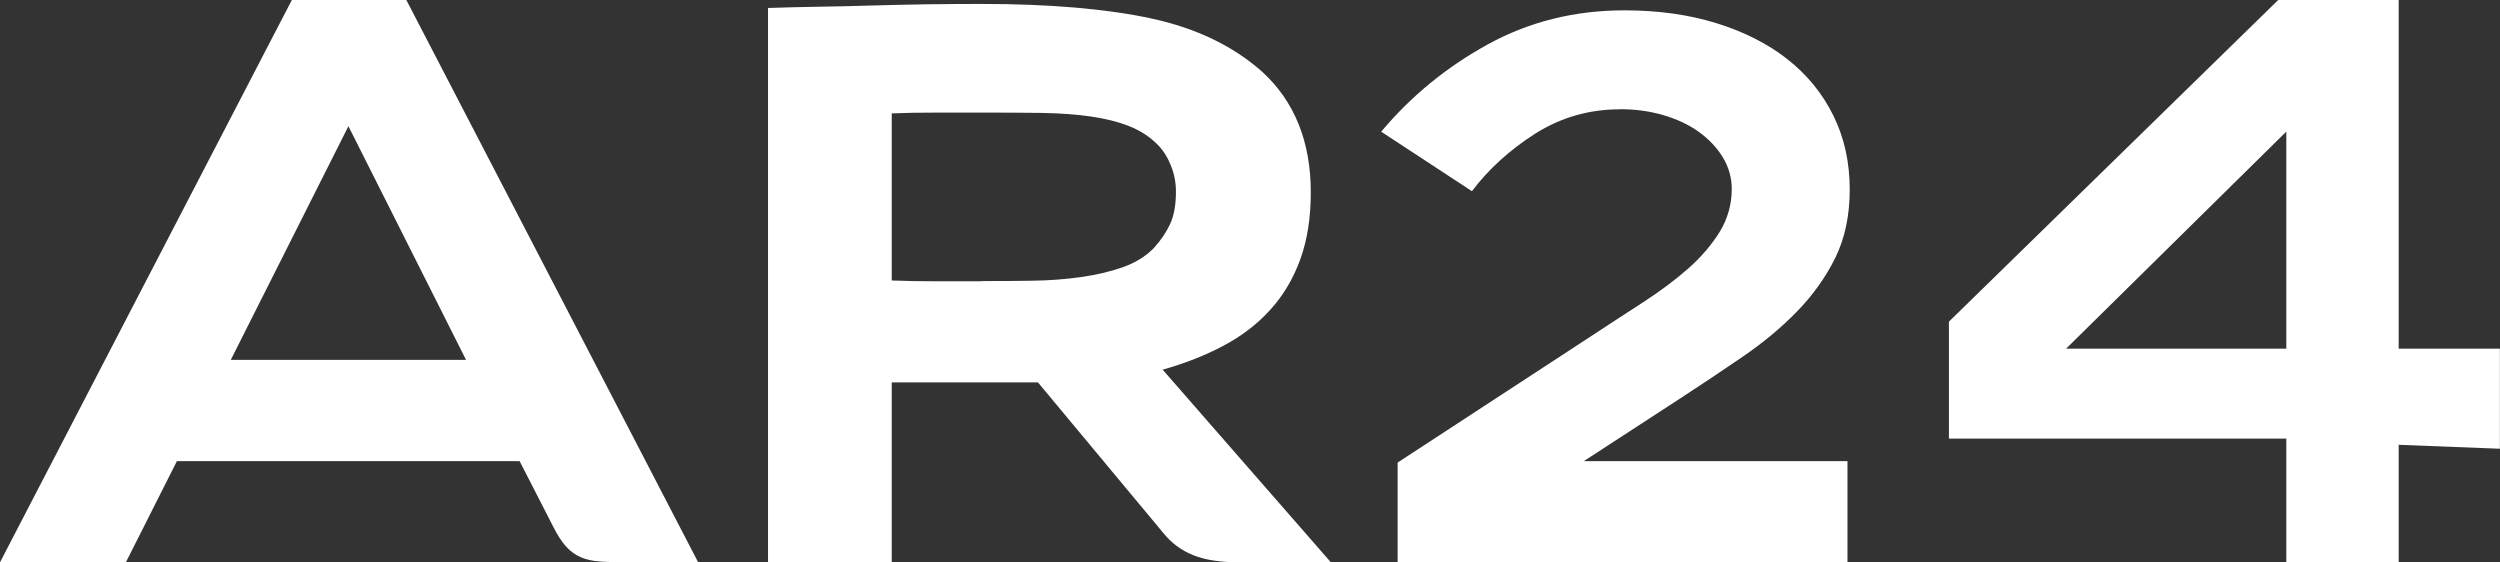
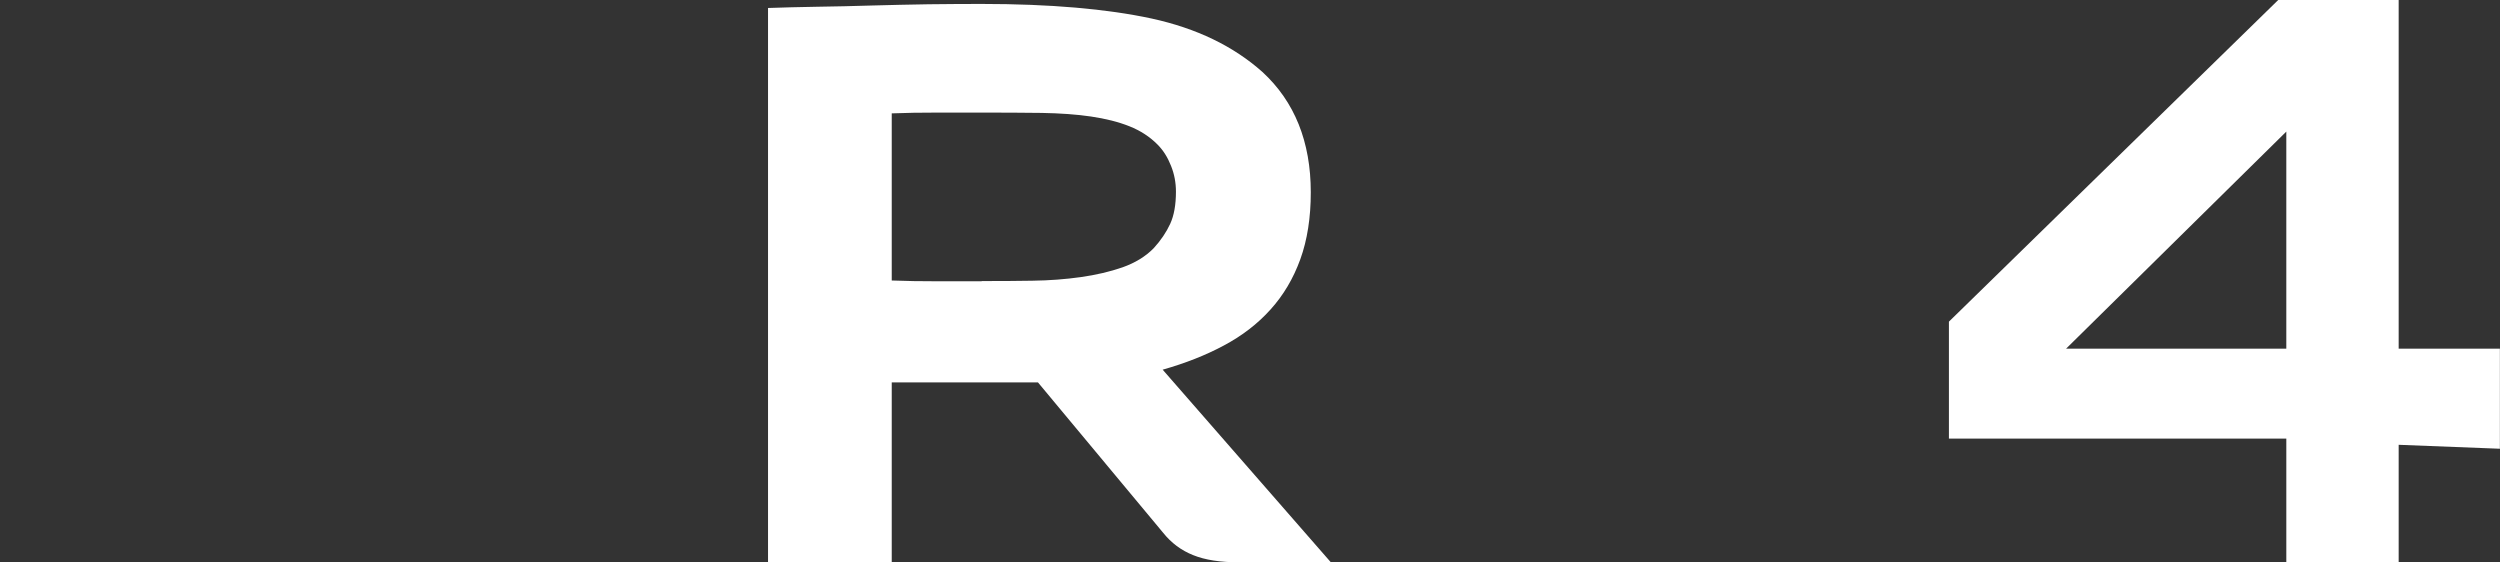
<svg xmlns="http://www.w3.org/2000/svg" id="Calque_1" data-name="Calque 1" viewBox="0 0 222.29 50">
  <rect x="0" y="0" width="222.29" height="50" fill="#333333" stroke="none" />
  <defs>
    <style>
      .cls-1 {
        fill: #fff;
        stroke-width: 0px;
      }
    </style>
  </defs>
-   <path class="cls-1" d="M62.09,50h-6.17c-.99,0-1.83-.02-2.52-.07-.69-.04-1.28-.17-1.77-.39-.49-.21-.93-.53-1.31-.96-.38-.42-.76-1.01-1.14-1.77l-2.98-5.81H15.73l-4.54,9H0L25.95,0h10.18l25.95,50h.01ZM41.44,32l-10.46-20.78-10.46,20.78s20.92,0,20.92,0Z" />
  <path class="cls-1" d="M118.29,50h-8.09c-1.69,0-3.05-.21-4.11-.64-1.06-.42-1.95-1.09-2.67-1.99l-11.13-13.37h-13v16h-11s0-49.29,0-49.29c1.33-.05,2.79-.08,4.37-.11,1.57-.02,3.19-.06,4.87-.11s3.33-.08,5.01-.11c1.67-.02,3.24-.03,4.73-.03,6.11,0,11.15.44,15.14,1.3,3.98.87,7.26,2.45,9.84,4.75,2.86,2.63,4.3,6.2,4.3,10.7,0,2.25-.31,4.24-.93,5.95-.62,1.71-1.5,3.2-2.65,4.47-1.14,1.27-2.53,2.34-4.15,3.2-1.62.87-3.43,1.58-5.44,2.15l14.94,17.11v.02ZM87.29,24.99c1.49,0,2.99,0,4.5-.03,1.52-.02,2.95-.13,4.3-.32,1.35-.19,2.6-.48,3.72-.87,1.13-.4,2.06-.97,2.78-1.71.63-.69,1.12-1.42,1.46-2.16s.51-1.69.51-2.86c0-.79-.14-1.56-.44-2.3-.29-.74-.69-1.38-1.19-1.88-.68-.69-1.52-1.24-2.5-1.63-1-.4-2.14-.68-3.42-.87-1.29-.19-2.74-.29-4.37-.32-1.62-.02-3.41-.03-5.35-.03h-3.86c-1.54,0-2.92.02-4.14.07v14.86c1.22.05,2.6.07,4.14.07h3.86Z" />
-   <path class="cls-1" d="M144.02,9.72c-2.74,0-5.24.73-7.51,2.16-2.27,1.45-4.15,3.15-5.63,5.12l-8.07-5.29c2.65-3.16,5.81-5.75,9.49-7.77,3.68-2.02,7.74-3.02,12.14-3.02,2.96,0,5.68.37,8.14,1.13,2.46.76,4.57,1.82,6.33,3.2,1.76,1.38,3.13,3.05,4.1,5.02.98,1.97,1.46,4.17,1.46,6.6,0,2.29-.43,4.31-1.28,6.05-.86,1.74-2,3.33-3.41,4.78-1.41,1.45-3.02,2.78-4.83,4.02s-3.67,2.48-5.56,3.71l-8.56,5.57h23.44v9h-40v-8.87l17.04-11.13c1.67-1.1,3.27-2.14,4.8-3.13s2.87-2,4.03-3.02c1.16-1.03,2.08-2.12,2.79-3.27.69-1.14,1.05-2.41,1.05-3.78,0-1-.27-1.95-.8-2.82-.53-.87-1.25-1.62-2.15-2.27-.9-.64-1.96-1.13-3.16-1.48s-2.48-.52-3.82-.52h-.03Z" />
  <path class="cls-1" d="M203.29,50v-11h-30v-10.4L202.57,0h10.71v31h9v8.9l-9-.35v10.45s-10,0-10,0ZM183.71,31h19.58V11.7s-19.58,19.3-19.58,19.3Z" />
</svg>